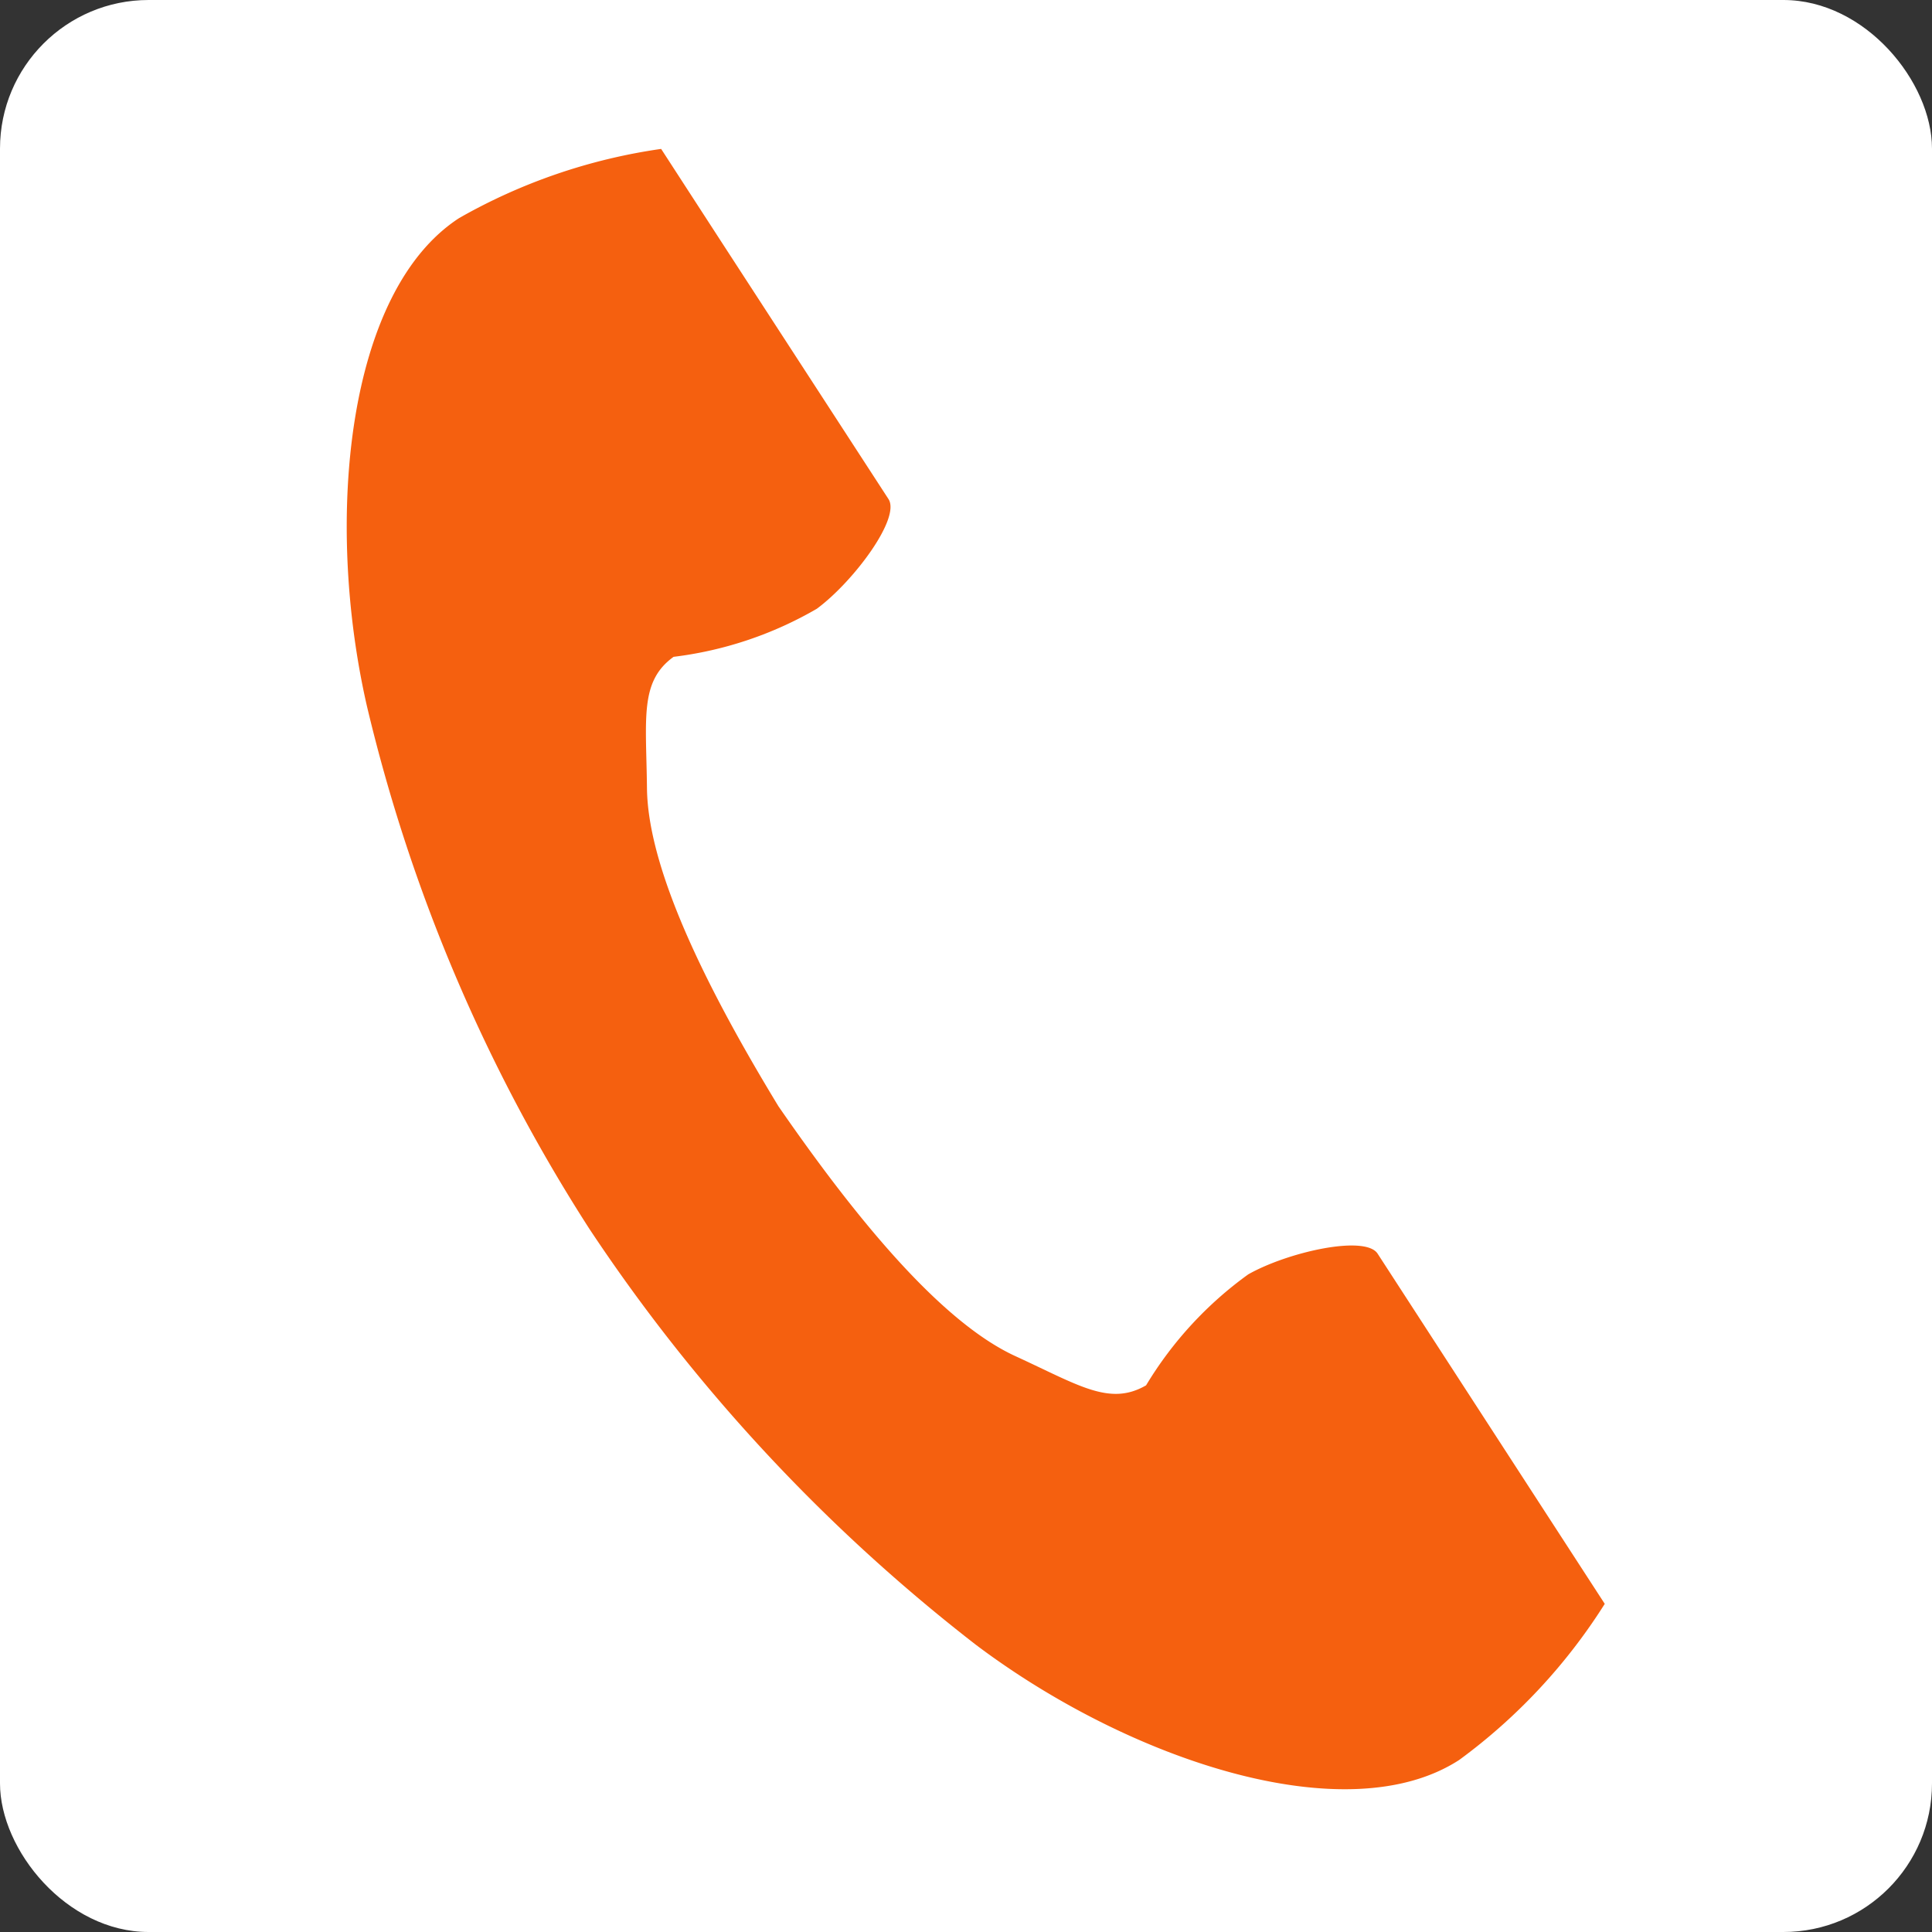
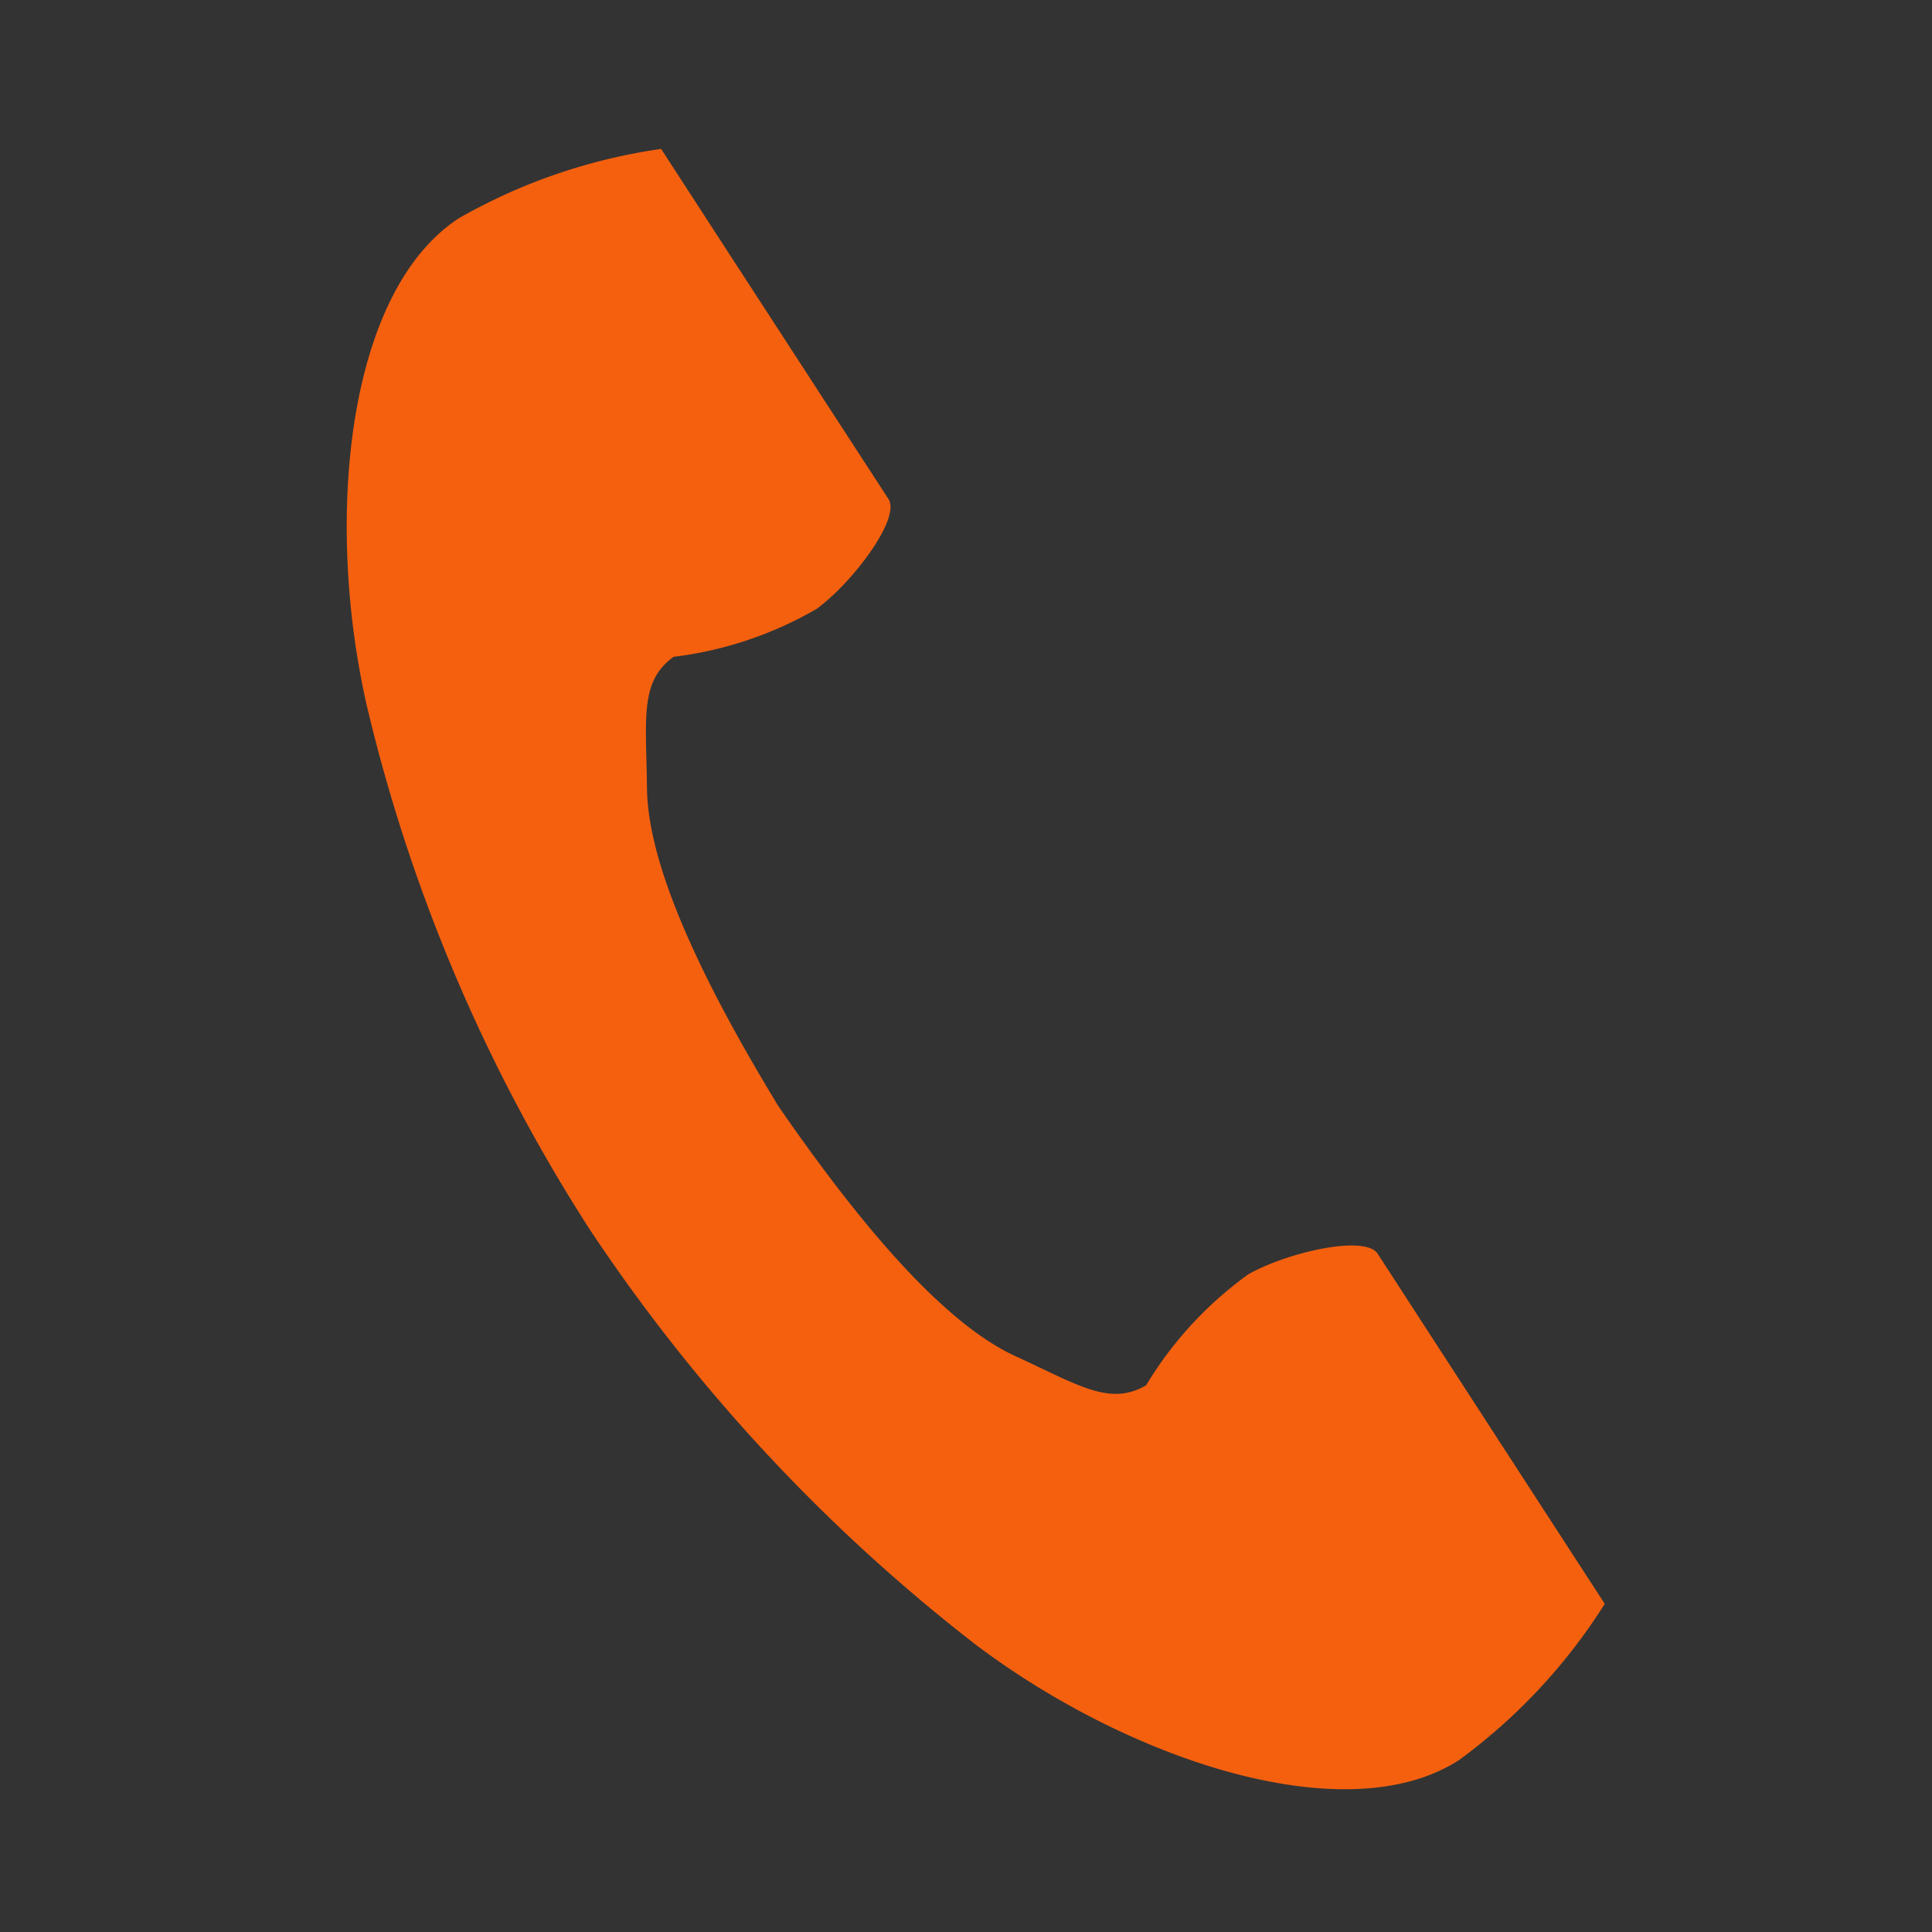
<svg xmlns="http://www.w3.org/2000/svg" width="39" height="39" viewBox="0 0 39 39">
  <rect x="0" y="0" width="39" height="39" fill="#333333" stroke="none" />
  <g id="Group_11" data-name="Group 11" transform="translate(-1711 -29)">
-     <rect id="Rectangle_4242" data-name="Rectangle 4242" width="39" height="39" rx="3" transform="translate(1711 29)" fill="#fff" />
    <g id="電話の受話器のアイコン素材" transform="translate(1658.288 32.001)">
      <path id="Path_19" data-name="Path 19" d="M61.982,1.4c-2.276,1.476-2.723,6.089-1.864,9.849a33.962,33.962,0,0,0,4.49,10.554,35.27,35.27,0,0,0,7.806,8.4C75.5,32.528,79.892,34,82.168,32.526a11.524,11.524,0,0,0,2.938-3.151L83.883,27.49l-3.362-5.184c-.25-.385-1.816-.033-2.612.418a7.578,7.578,0,0,0-2.062,2.24c-.736.425-1.353,0-2.641-.591-1.583-.728-3.363-2.992-4.78-5.042-1.294-2.13-2.635-4.678-2.654-6.421-.016-1.418-.151-2.154.537-2.652A7.578,7.578,0,0,0,69.2,9.288c.736-.543,1.7-1.83,1.447-2.215L67.28,1.89,66.058.005A11.525,11.525,0,0,0,61.982,1.4Z" transform="translate(0 0)" fill="#f5600f" />
    </g>
  </g>
</svg>